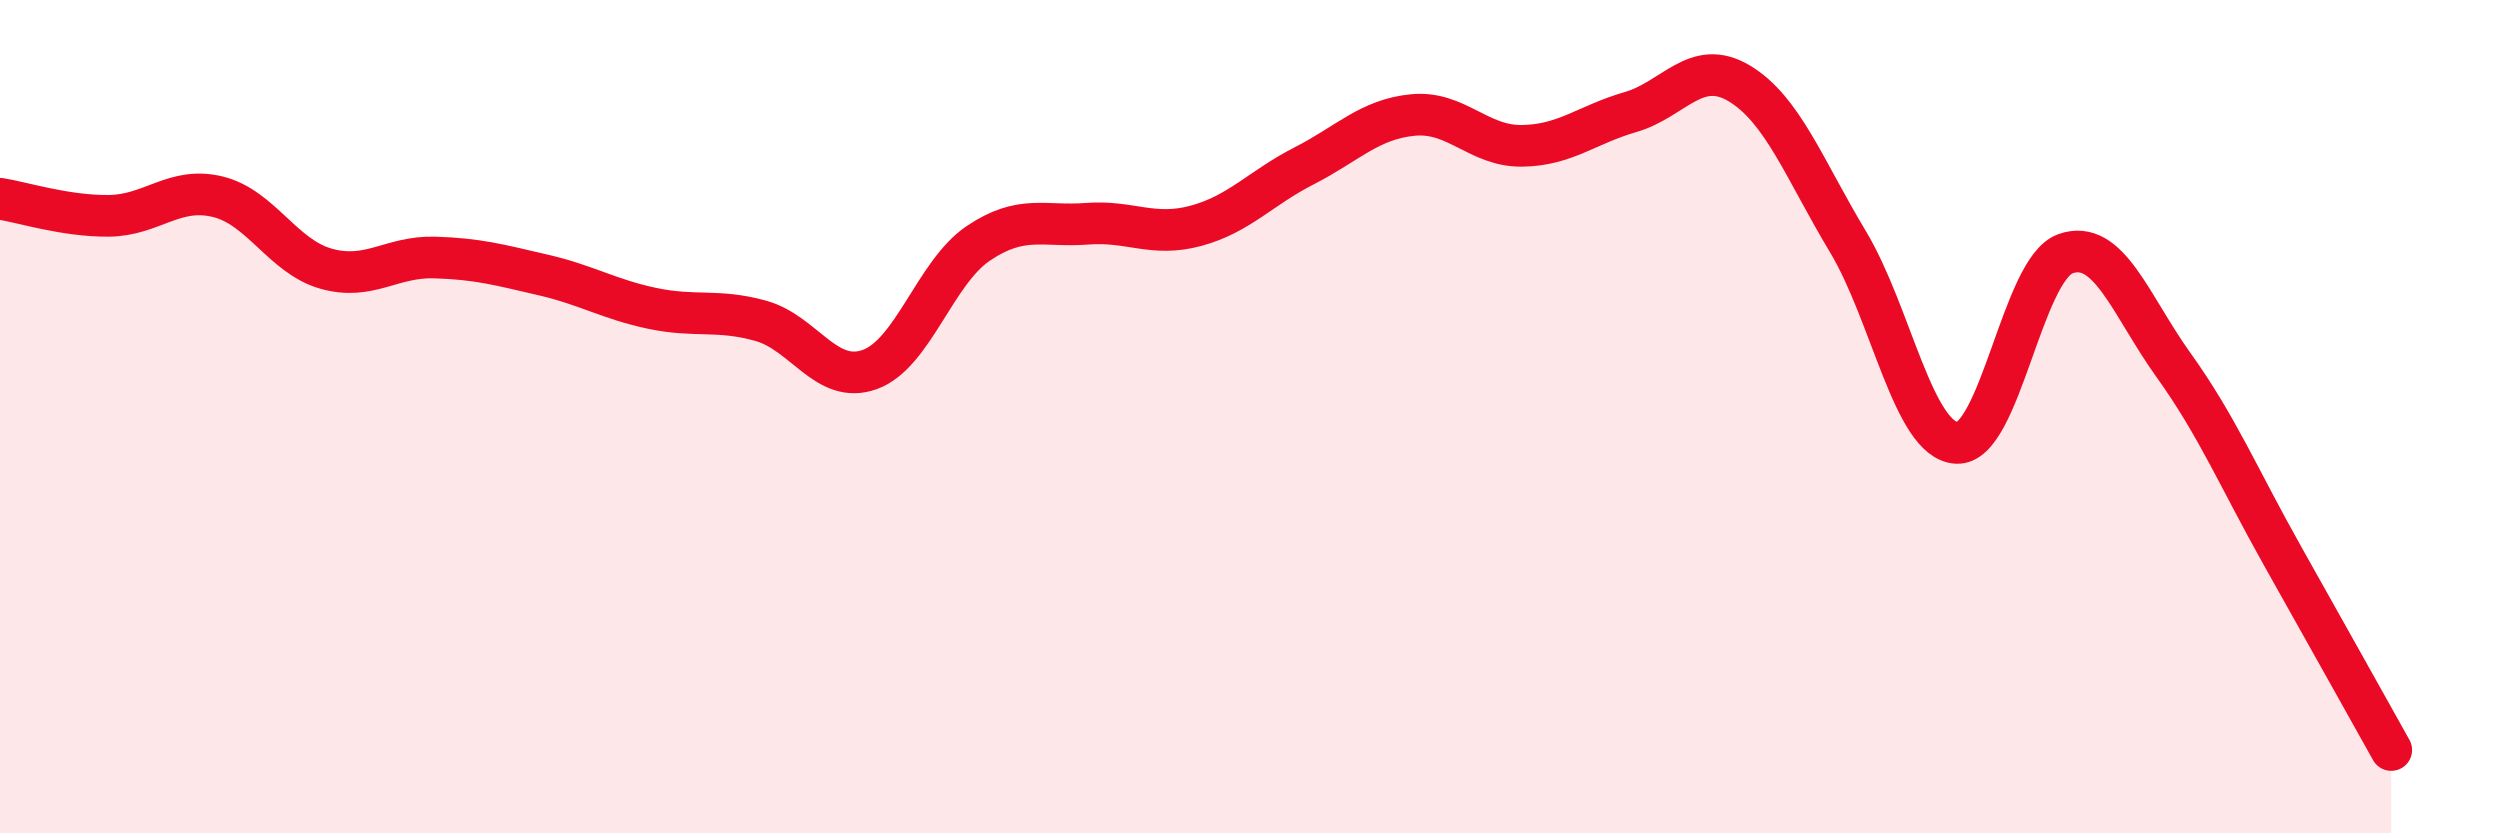
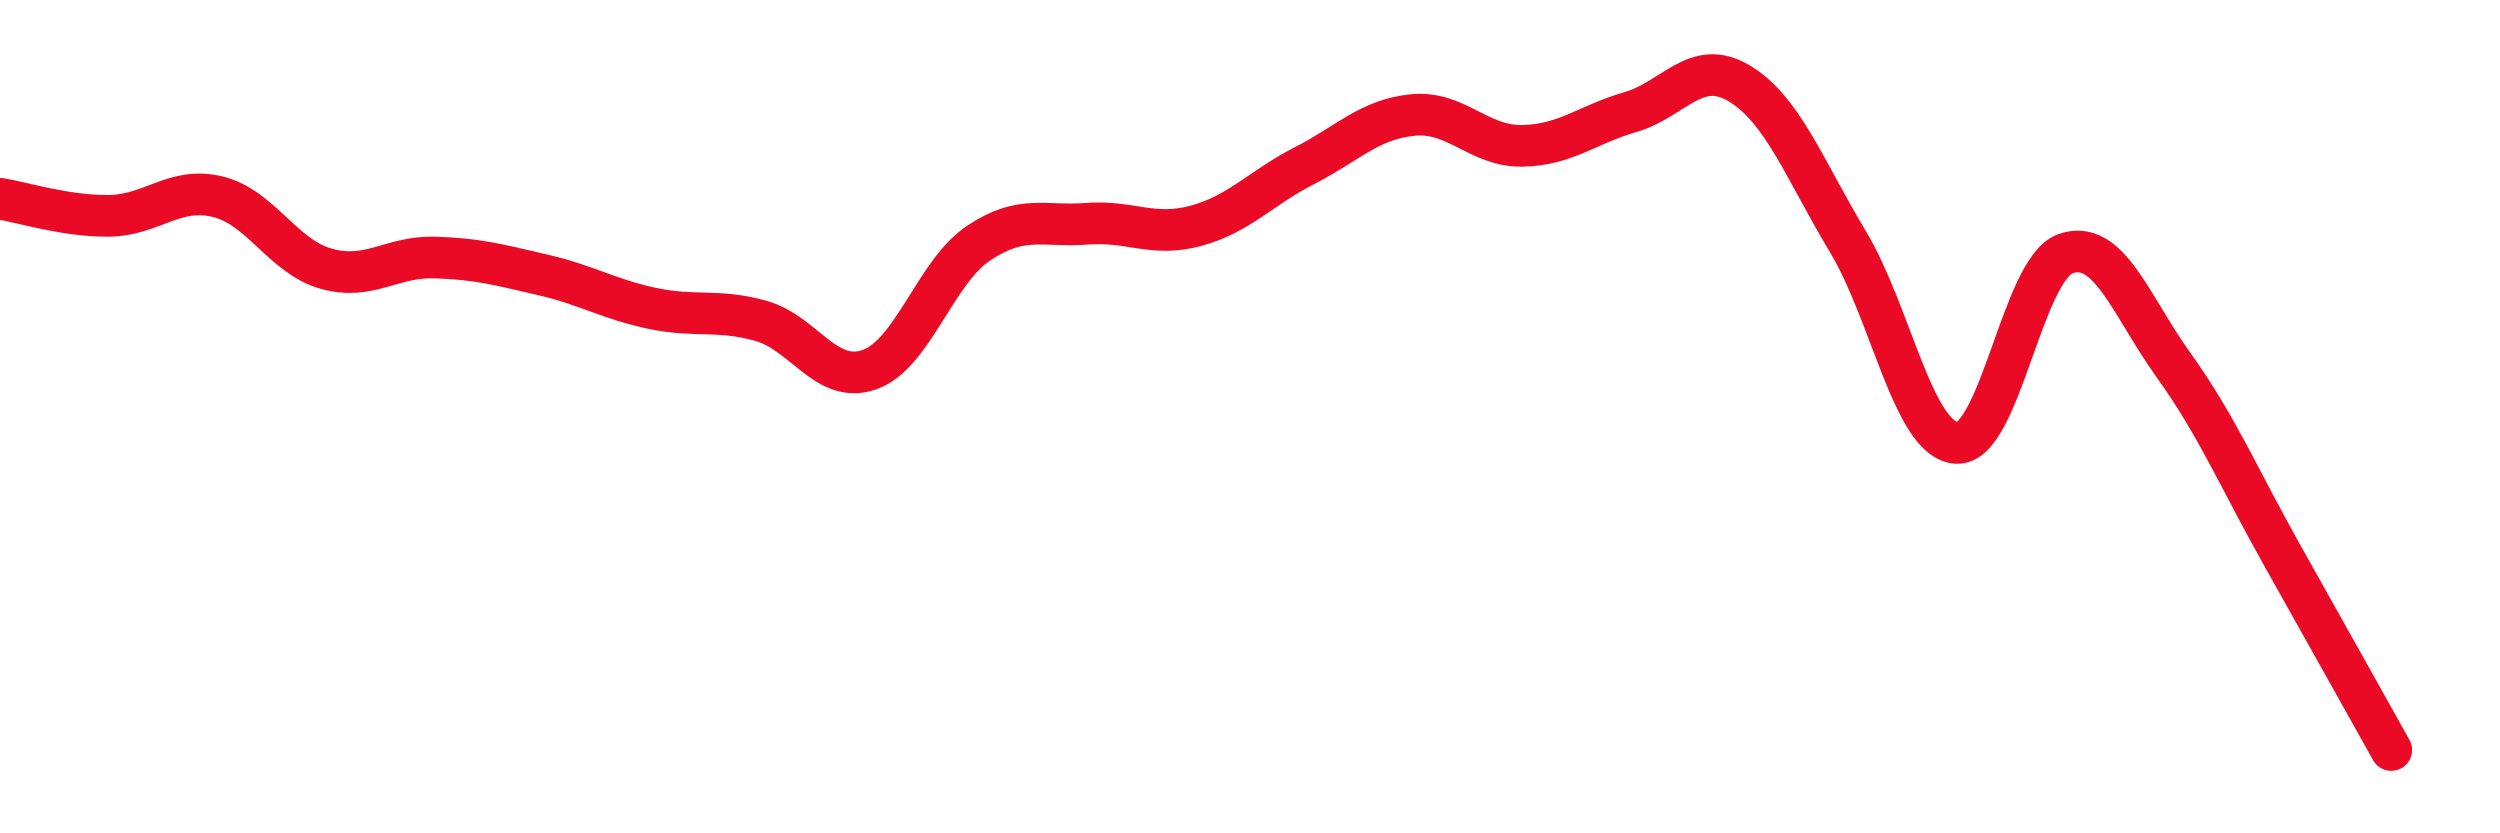
<svg xmlns="http://www.w3.org/2000/svg" width="60" height="20" viewBox="0 0 60 20">
-   <path d="M 0,4.77 C 0.52,4.85 1.57,5.19 2.61,5.18 C 3.65,5.17 4.18,4.47 5.22,4.72 C 6.26,4.97 6.79,6.16 7.83,6.45 C 8.87,6.74 9.39,6.15 10.43,6.18 C 11.47,6.21 12,6.36 13.04,6.6 C 14.08,6.84 14.61,7.18 15.65,7.4 C 16.69,7.62 17.22,7.41 18.26,7.7 C 19.3,7.99 19.83,9.24 20.87,8.87 C 21.91,8.5 22.44,6.54 23.48,5.84 C 24.52,5.14 25.05,5.45 26.09,5.37 C 27.13,5.29 27.66,5.7 28.7,5.42 C 29.74,5.14 30.26,4.51 31.3,3.98 C 32.34,3.45 32.87,2.86 33.91,2.76 C 34.95,2.66 35.48,3.51 36.52,3.5 C 37.56,3.49 38.09,2.99 39.13,2.69 C 40.17,2.39 40.7,1.38 41.74,2 C 42.78,2.62 43.31,4.07 44.35,5.8 C 45.39,7.53 45.92,10.57 46.96,10.63 C 48,10.69 48.53,6.46 49.57,6.09 C 50.61,5.72 51.13,7.32 52.17,8.77 C 53.21,10.22 53.74,11.49 54.78,13.34 C 55.82,15.19 56.87,17.07 57.39,18L57.39 20L0 20Z" fill="#EB0A25" opacity="0.1" stroke-linecap="round" stroke-linejoin="round" />
  <path d="M 0,4.77 C 0.52,4.85 1.57,5.19 2.61,5.18 C 3.65,5.17 4.18,4.47 5.22,4.72 C 6.26,4.97 6.79,6.16 7.83,6.45 C 8.87,6.74 9.39,6.15 10.43,6.18 C 11.47,6.21 12,6.36 13.04,6.6 C 14.08,6.84 14.61,7.18 15.65,7.4 C 16.69,7.62 17.22,7.41 18.26,7.7 C 19.3,7.99 19.83,9.24 20.87,8.87 C 21.91,8.5 22.44,6.54 23.48,5.84 C 24.52,5.14 25.05,5.45 26.09,5.37 C 27.13,5.29 27.66,5.7 28.7,5.42 C 29.74,5.14 30.26,4.51 31.3,3.98 C 32.34,3.45 32.87,2.86 33.91,2.76 C 34.95,2.66 35.48,3.51 36.52,3.5 C 37.56,3.49 38.09,2.99 39.13,2.69 C 40.17,2.39 40.7,1.38 41.74,2 C 42.78,2.62 43.31,4.07 44.35,5.8 C 45.39,7.53 45.92,10.57 46.96,10.63 C 48,10.69 48.53,6.46 49.57,6.09 C 50.61,5.72 51.13,7.32 52.17,8.77 C 53.21,10.22 53.74,11.49 54.78,13.34 C 55.82,15.19 56.87,17.07 57.39,18" stroke="#EB0A25" stroke-width="1" fill="none" stroke-linecap="round" stroke-linejoin="round" />
</svg>